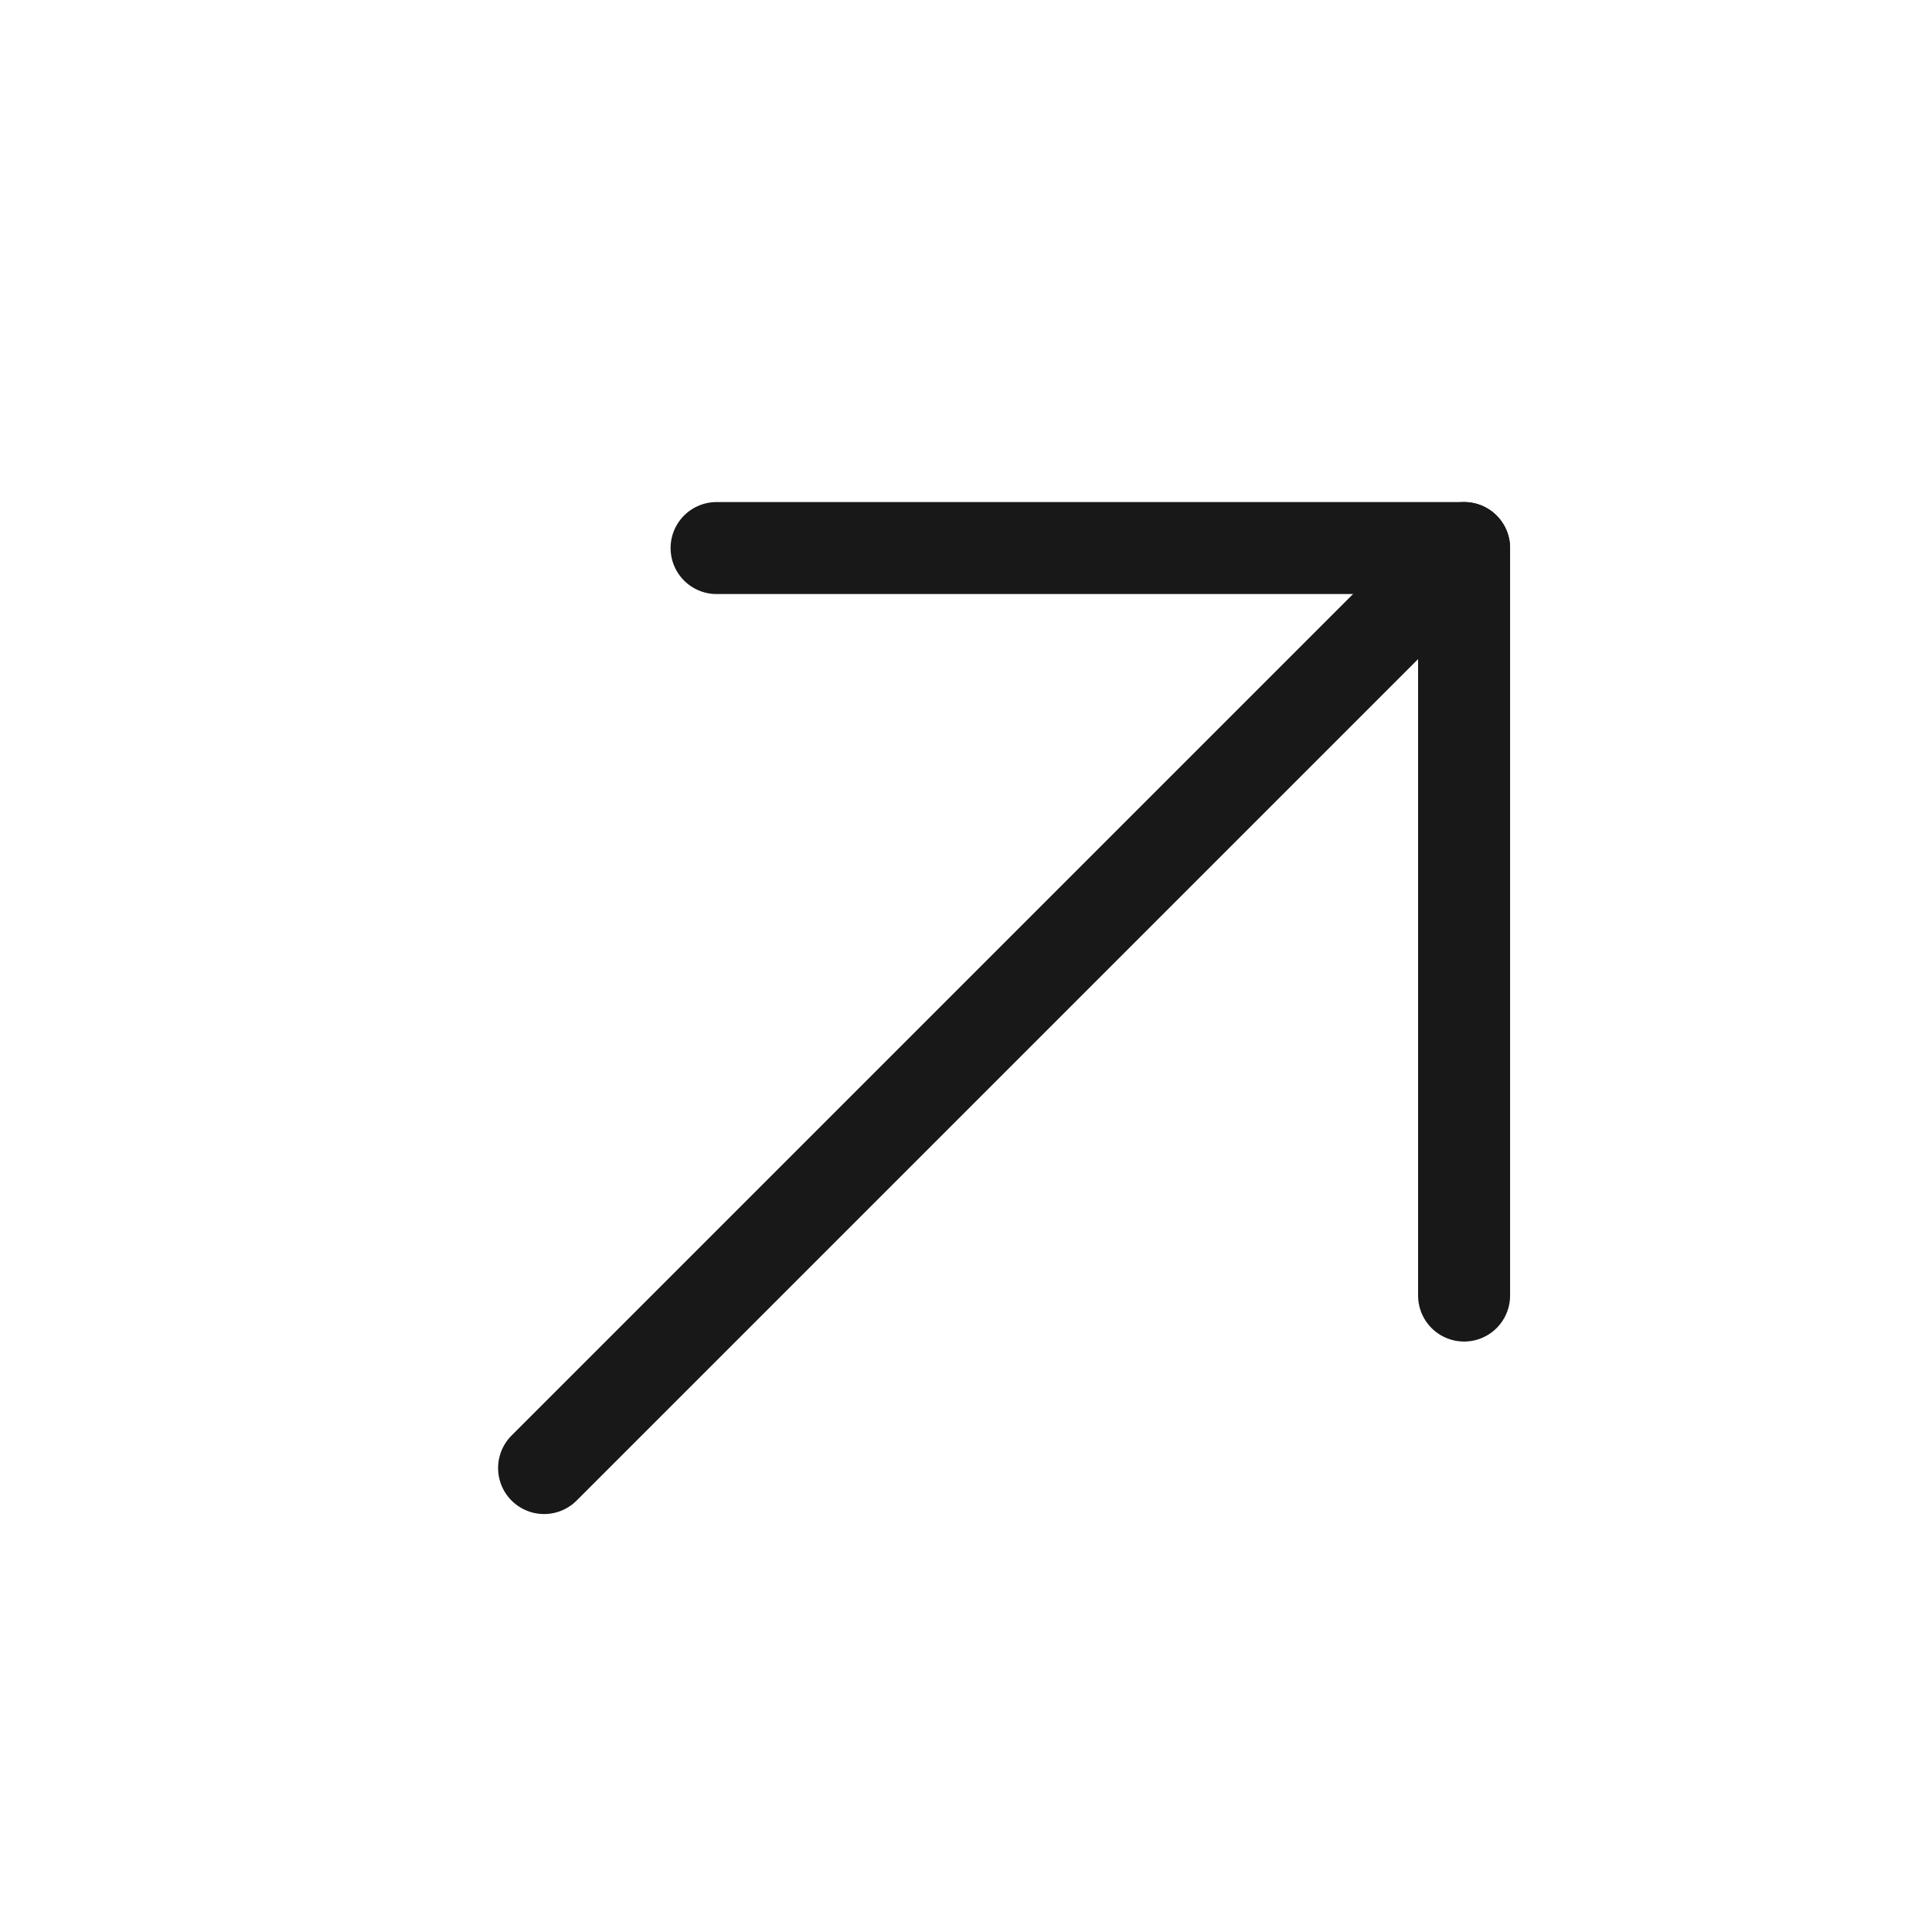
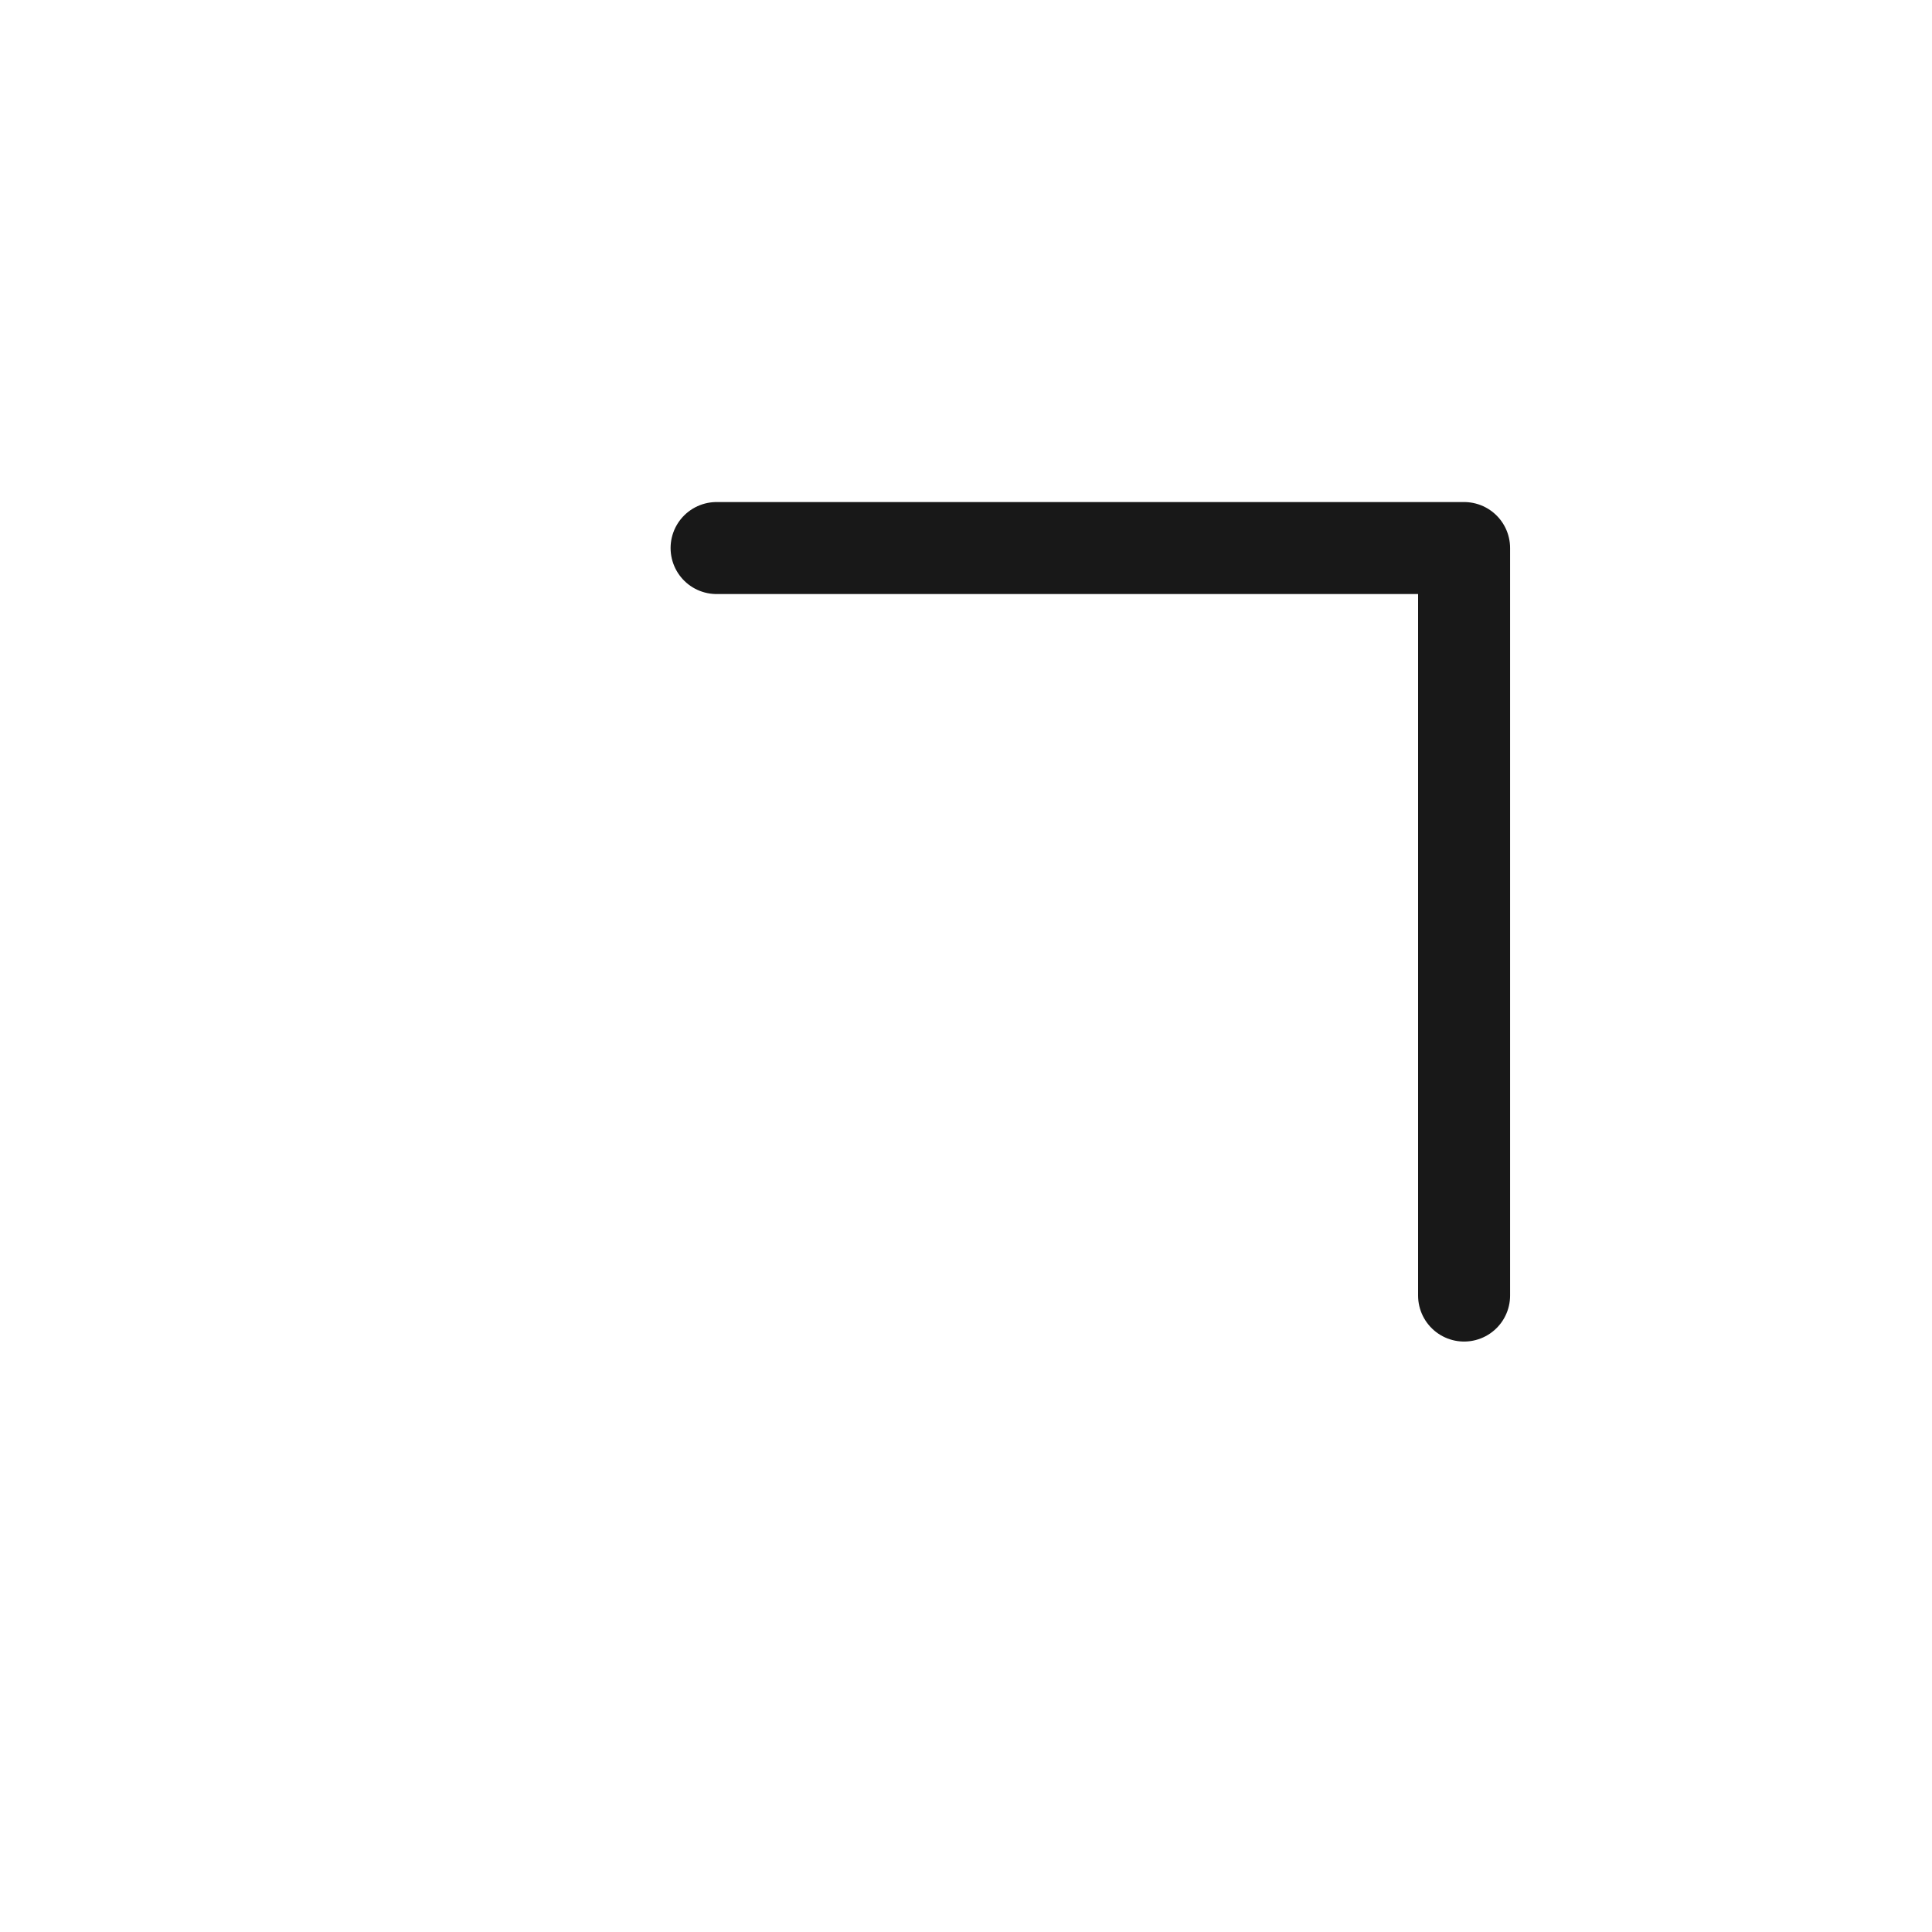
<svg xmlns="http://www.w3.org/2000/svg" width="21" height="21" viewBox="0 0 21 21" fill="none">
-   <path d="M5.914 15.957L15.914 5.957" stroke="#181818" stroke-linecap="round" stroke-linejoin="round" />
  <path d="M7.789 5.957H15.914V14.082" stroke="#181818" stroke-linecap="round" stroke-linejoin="round" />
</svg>